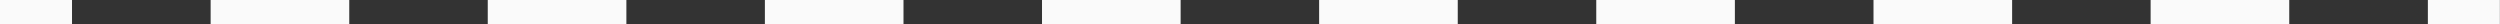
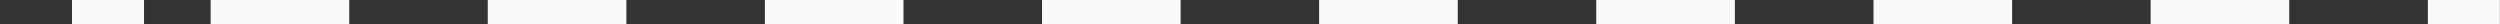
<svg xmlns="http://www.w3.org/2000/svg" fill="#000000" height="2" preserveAspectRatio="xMidYMid meet" version="1" viewBox="0.0 0.0 208.3 2.0" width="208.3" zoomAndPan="magnify">
  <rect x="0.0" y="0.0" width="208.3" height="2.0" fill="#333333" stroke="none" />
  <g id="change1_1">
-     <path d="M6,2H0V0h6V2z M190.74,0h-11.55v2h11.55V0z M167.65,0H156.1v2h11.55V0z M144.55,0h-11.55v2h11.55V0z M121.46,0 h-11.55v2h11.55V0z M98.37,0H86.82v2h11.55V0z M75.28,0H63.73v2h11.55V0z M52.19,0H40.64v2h11.55V0z M29.09,0H17.55v2h11.55V0z M208.29,0h-6v2h6V0z" fill="#fafafa" />
+     <path d="M6,2V0h6V2z M190.74,0h-11.55v2h11.55V0z M167.65,0H156.1v2h11.55V0z M144.55,0h-11.55v2h11.55V0z M121.46,0 h-11.55v2h11.55V0z M98.37,0H86.82v2h11.55V0z M75.28,0H63.73v2h11.55V0z M52.19,0H40.64v2h11.55V0z M29.09,0H17.55v2h11.55V0z M208.29,0h-6v2h6V0z" fill="#fafafa" />
  </g>
</svg>